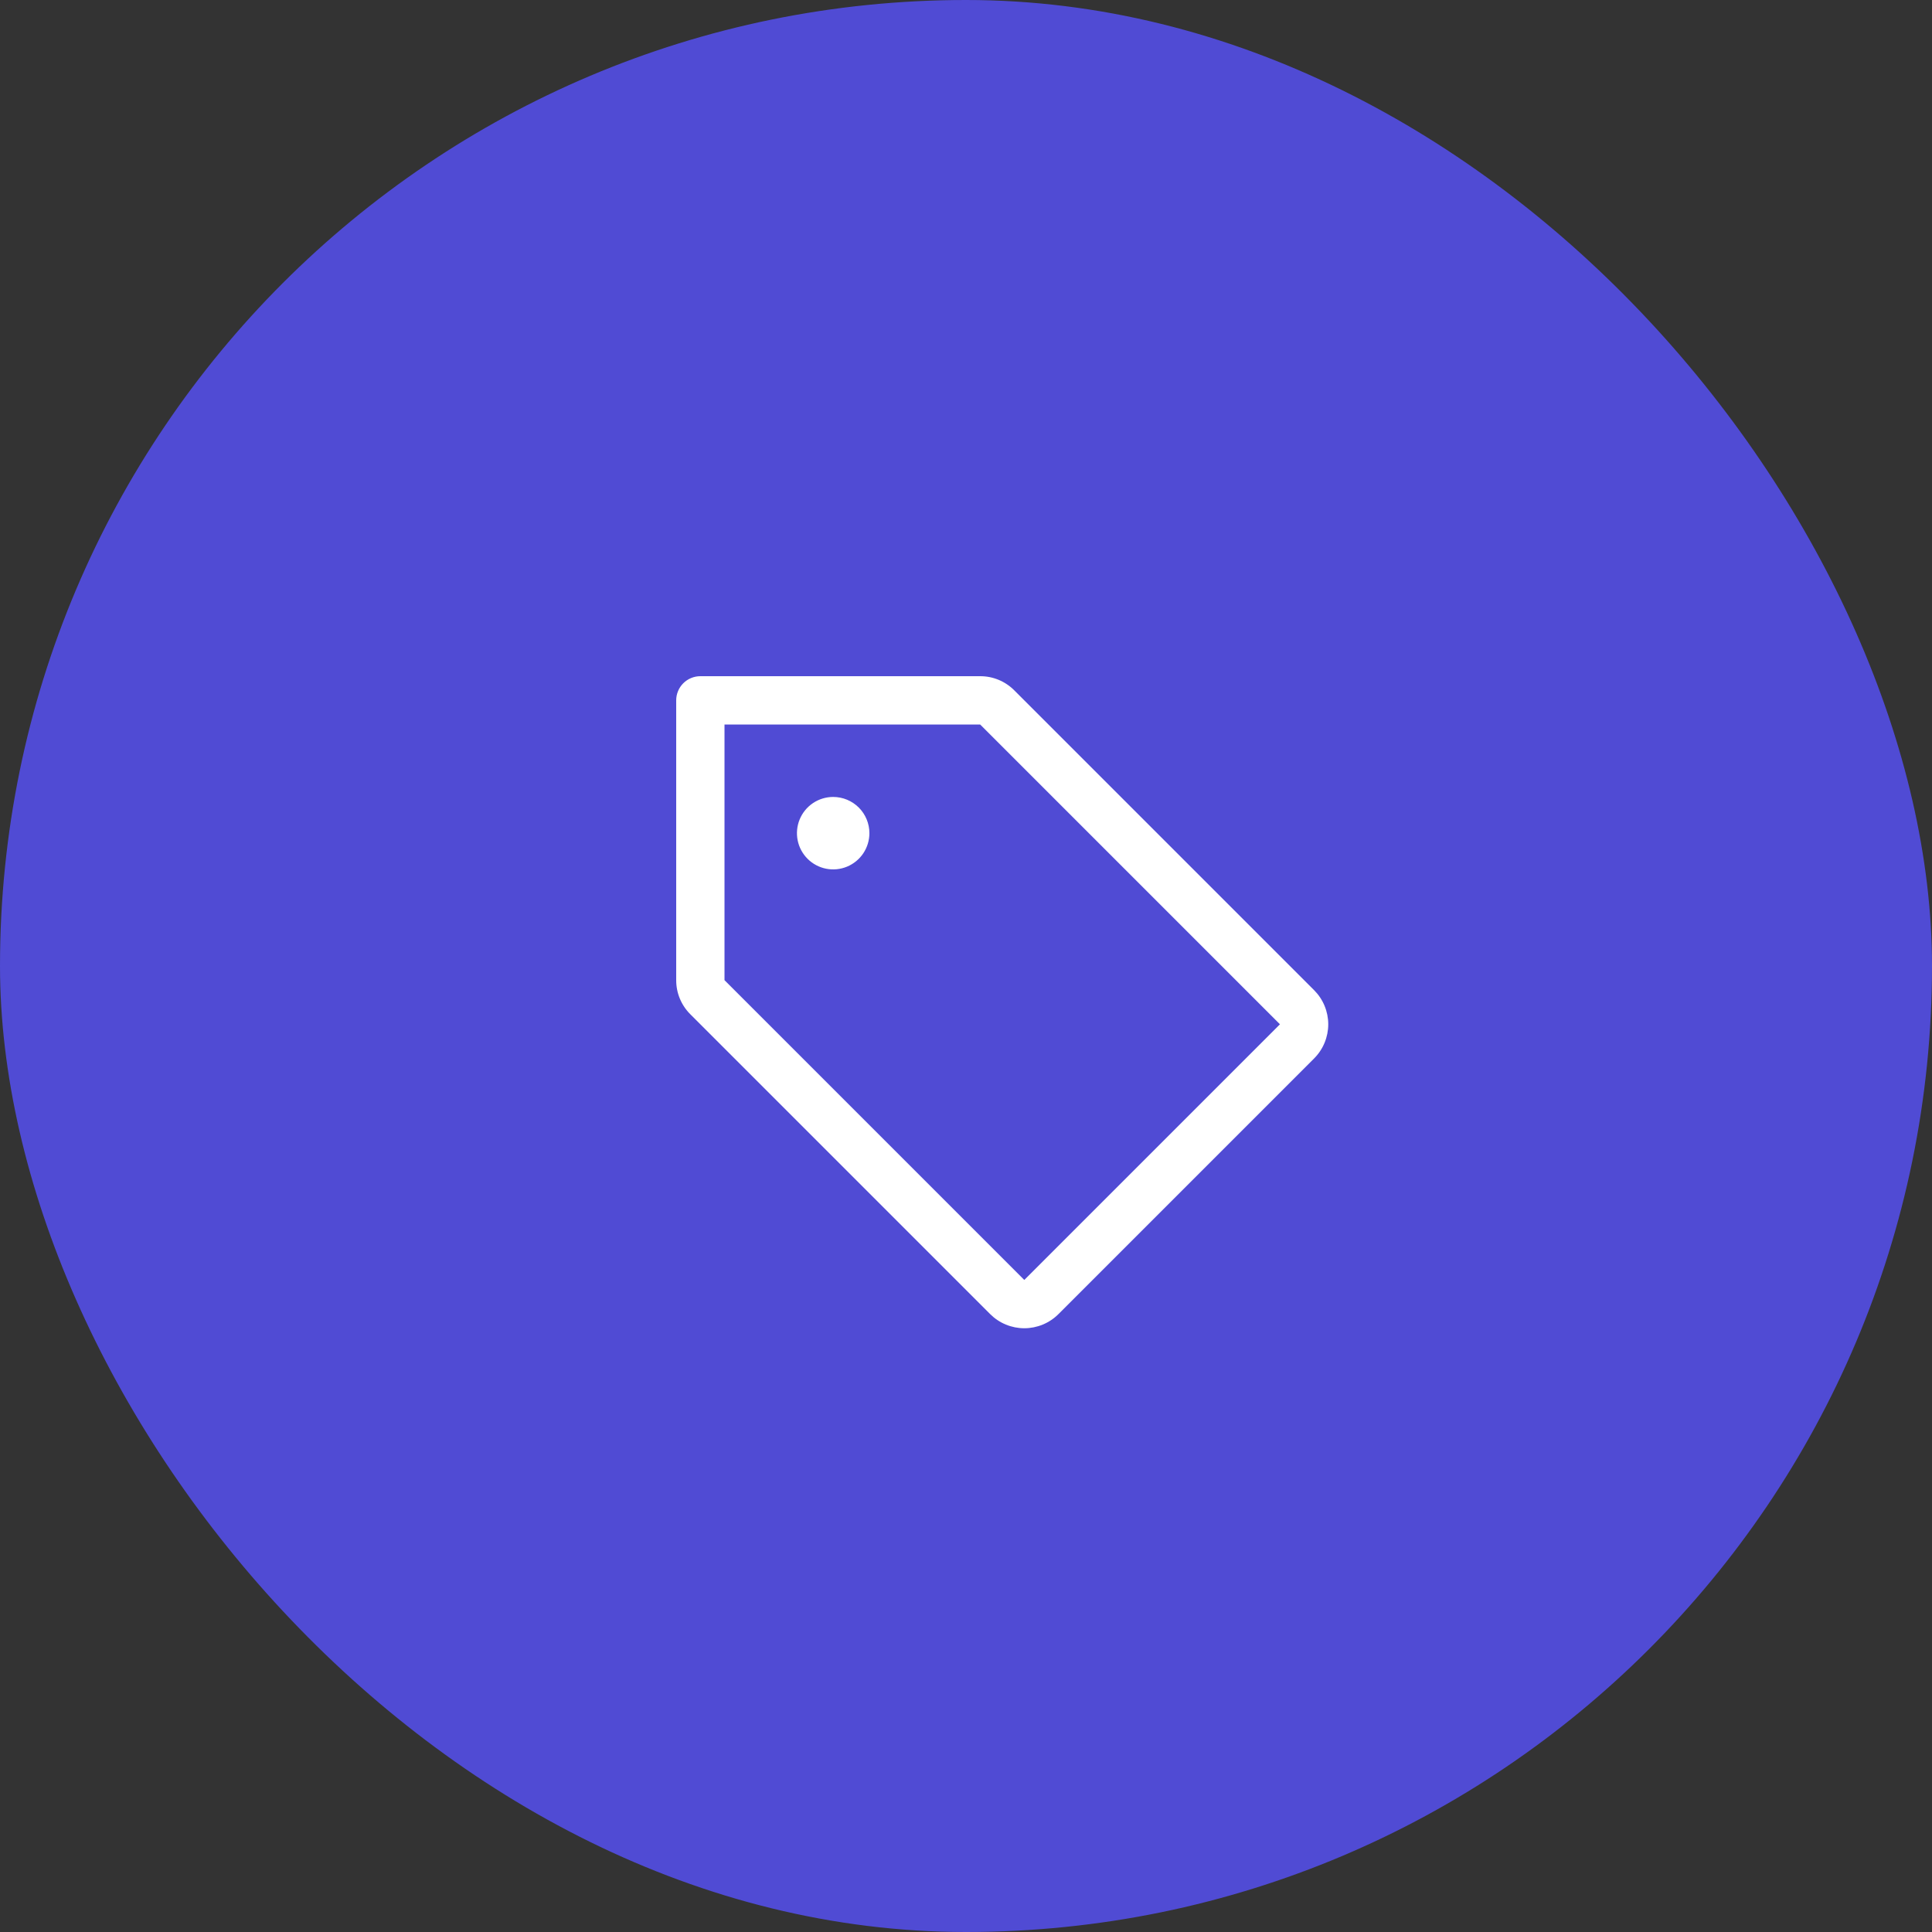
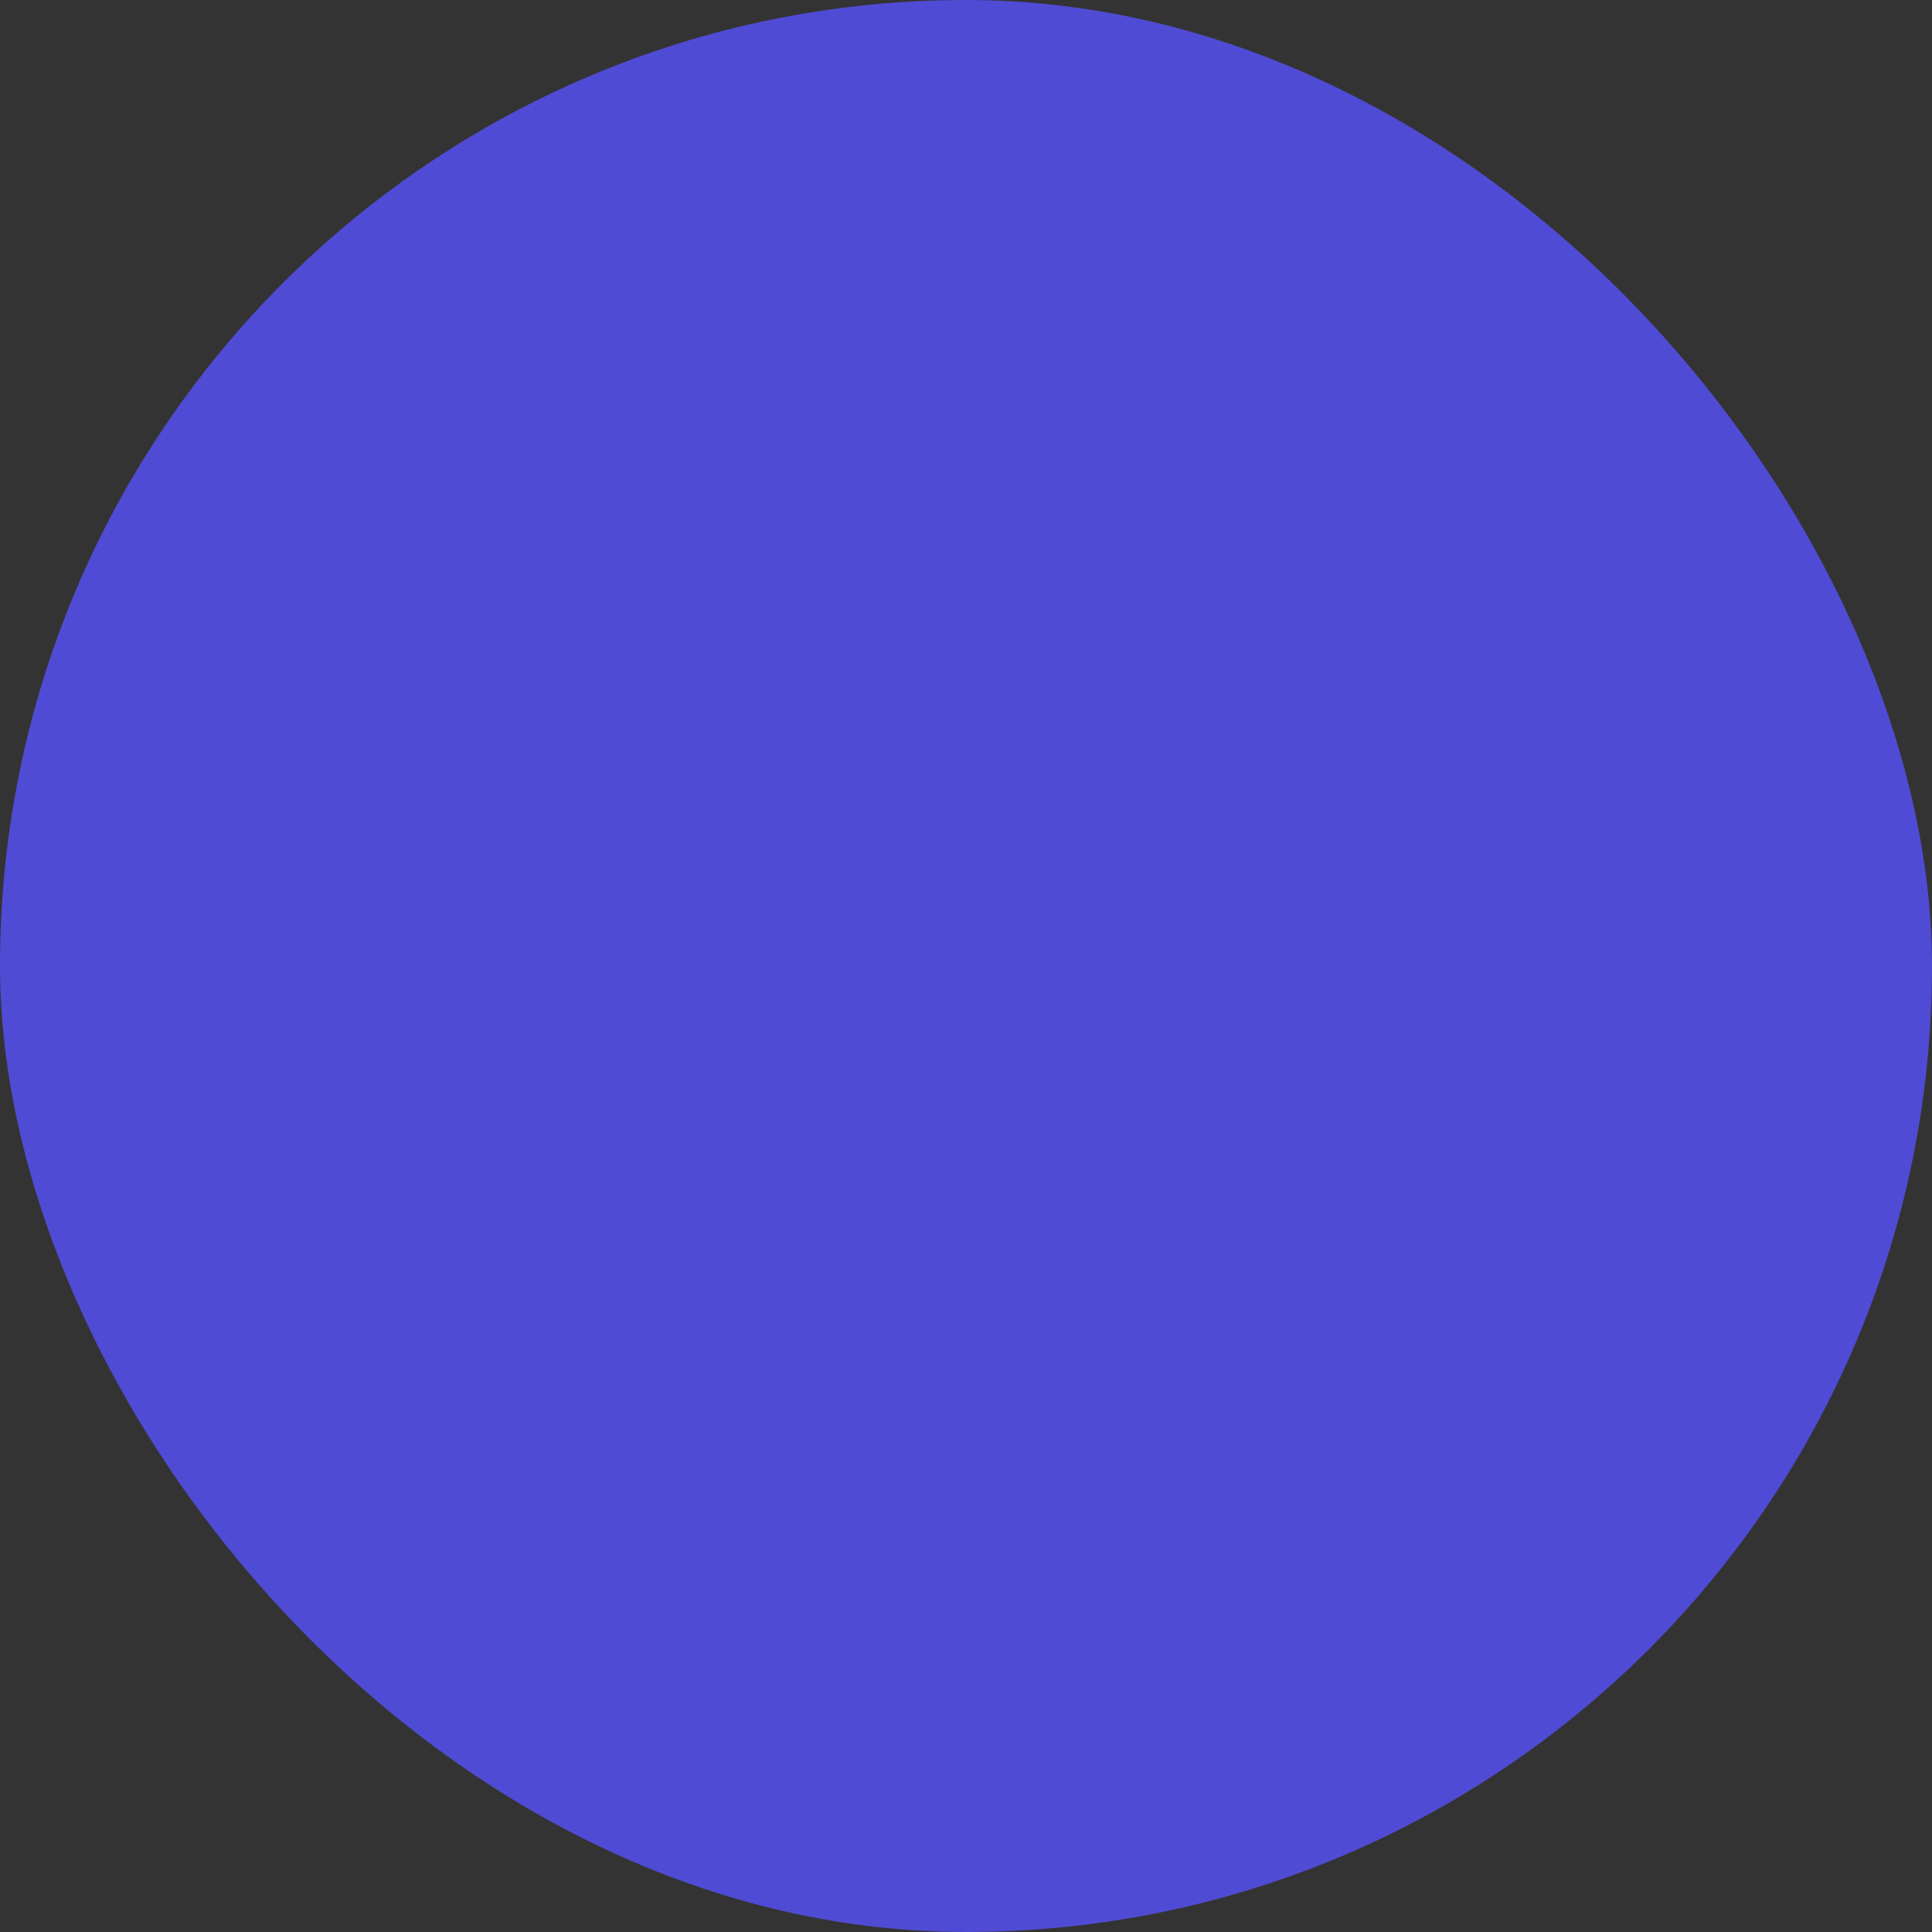
<svg xmlns="http://www.w3.org/2000/svg" width="100" height="100" viewBox="0 0 100 100" fill="none">
  <rect x="0" y="0" width="100" height="100" fill="#333333" stroke="none" />
  <rect width="100" height="100" rx="50" fill="#504BD4" />
-   <path d="M68.017 51.25L52.5 35.733C52.269 35.5 51.993 35.315 51.69 35.189C51.387 35.063 51.061 34.999 50.733 35H36.25C35.919 35 35.6 35.132 35.366 35.366C35.132 35.6 35 35.919 35 36.25V50.733C34.999 51.061 35.063 51.387 35.189 51.69C35.315 51.993 35.5 52.269 35.733 52.5L51.25 68.017C51.482 68.249 51.758 68.434 52.061 68.559C52.364 68.685 52.69 68.75 53.018 68.75C53.346 68.75 53.672 68.685 53.975 68.559C54.278 68.434 54.554 68.249 54.786 68.017L68.017 54.786C68.249 54.554 68.434 54.278 68.559 53.975C68.685 53.672 68.75 53.346 68.75 53.018C68.75 52.69 68.685 52.364 68.559 52.061C68.434 51.758 68.249 51.482 68.017 51.25ZM53.017 66.25L37.5 50.733V37.5H50.733L66.25 53.017L53.017 66.25ZM45 43.125C45 43.496 44.89 43.858 44.684 44.167C44.478 44.475 44.185 44.715 43.843 44.857C43.5 44.999 43.123 45.036 42.759 44.964C42.395 44.892 42.061 44.713 41.799 44.451C41.537 44.189 41.358 43.855 41.286 43.491C41.214 43.127 41.251 42.75 41.393 42.407C41.535 42.065 41.775 41.772 42.083 41.566C42.392 41.36 42.754 41.25 43.125 41.25C43.622 41.25 44.099 41.448 44.451 41.799C44.803 42.151 45 42.628 45 43.125Z" fill="white" />
</svg>